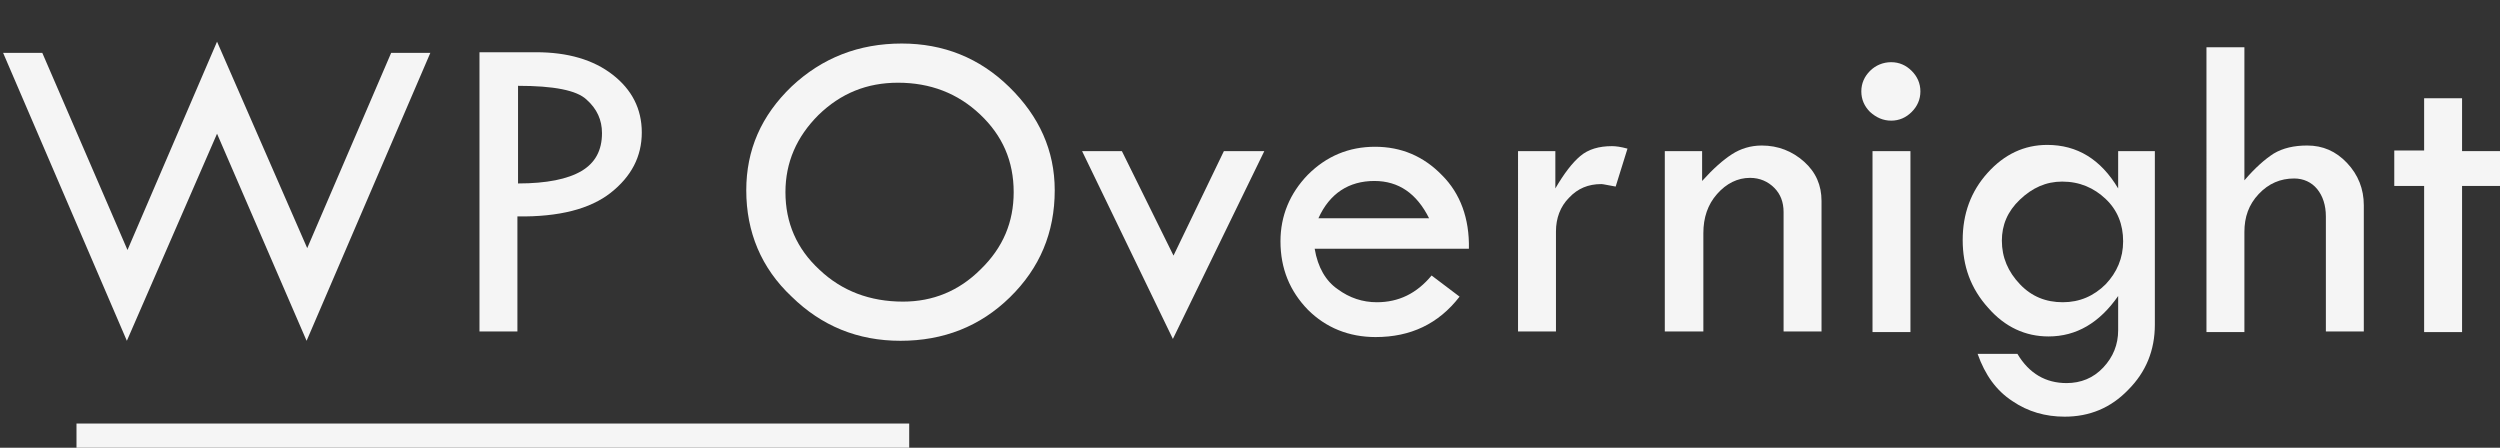
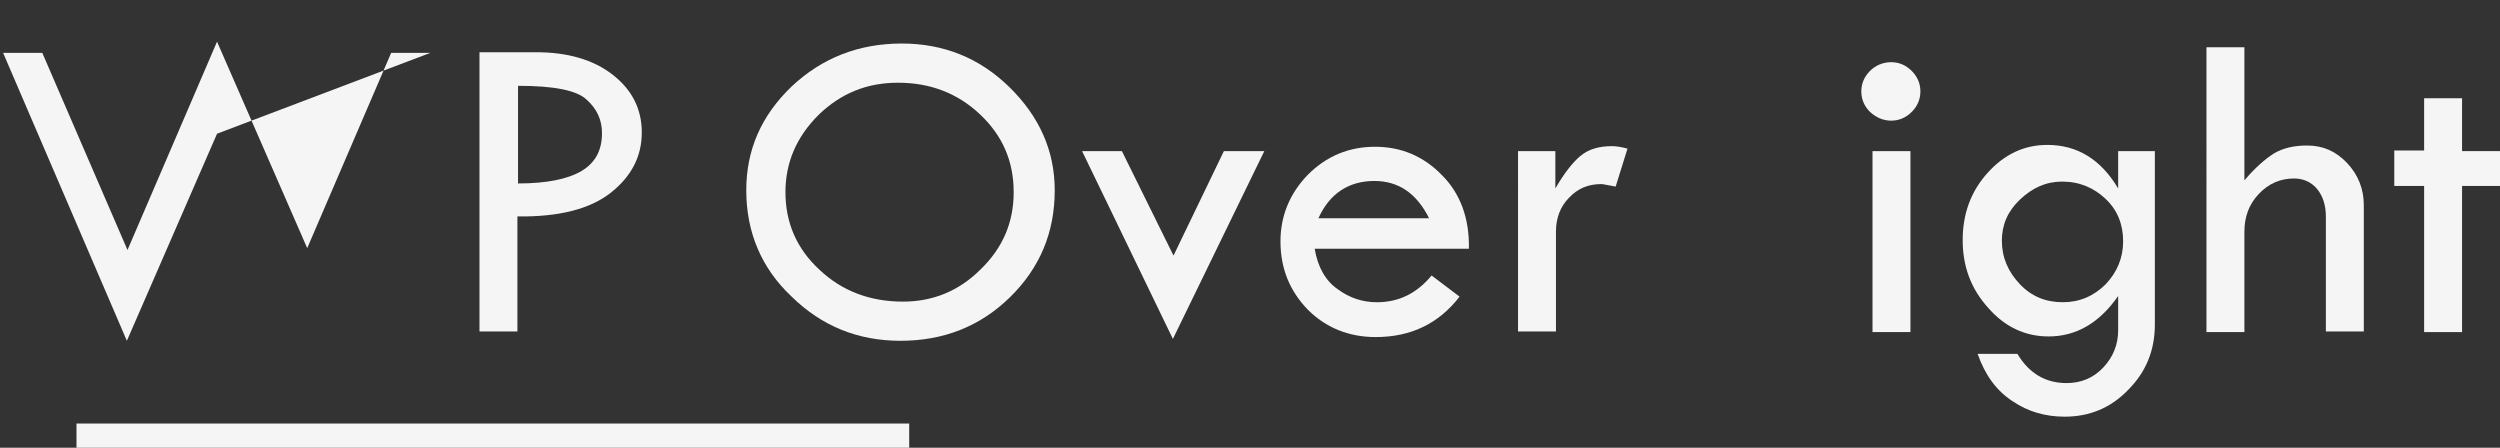
<svg xmlns="http://www.w3.org/2000/svg" version="1.1" id="Laag_1" x="0px" y="0px" viewBox="0 0 402 72" style="enable-background:new 0 0 402 72;" xml:space="preserve">
  <rect x="0" y="0" width="402" height="72" fill="#333333" stroke="none" />
  <style type="text/css">
	.st0{fill:#F5F5F5;}
</style>
  <g>
    <g>
-       <path class="st0" d="M34.9,6.7l14.5,33.2L62.9,8.5h6.3L49.3,54.8L34.9,21.5L20.4,54.8L0.5,8.5h6.3l13.7,31.7L34.9,6.7z" />
+       <path class="st0" d="M34.9,6.7l14.5,33.2L62.9,8.5h6.3L34.9,21.5L20.4,54.8L0.5,8.5h6.3l13.7,31.7L34.9,6.7z" />
      <path class="st0" d="M77.2,8.4h9c5.1,0,9.2,1.2,12.3,3.6c3.1,2.4,4.7,5.5,4.7,9.3c0,3.9-1.7,7.1-5,9.7c-3.3,2.6-8.3,3.9-15,3.8    v18.5h-6.1V8.4z M83.3,13.8v15.7c4.6,0,8-0.7,10.2-2c2.2-1.3,3.3-3.3,3.3-6.1c0-2.1-0.8-3.9-2.5-5.4C92.7,14.5,89,13.8,83.3,13.8z    " />
      <path class="st0" d="M120,30.6c0-6.5,2.4-12,7.3-16.7C132.2,9.3,138.1,7,145,7c6.7,0,12.5,2.3,17.3,7c4.8,4.7,7.3,10.2,7.3,16.6    c0,6.8-2.4,12.5-7.2,17.2c-4.8,4.7-10.7,7-17.6,7c-6.9,0-12.7-2.4-17.5-7.1C122.4,43.1,120,37.3,120,30.6z M163,30.9    c0-5-1.8-9.1-5.4-12.5c-3.6-3.4-8-5.1-13.2-5.1c-5,0-9.2,1.7-12.8,5.2c-3.5,3.5-5.3,7.6-5.3,12.4c0,4.9,1.8,9.1,5.5,12.5    c3.6,3.4,8.1,5.1,13.4,5.1c4.8,0,9-1.7,12.5-5.2C161.3,39.8,163,35.7,163,30.9z" />
      <path class="st0" d="M174,24.3h6.4l8.3,16.8l8.1-16.8h6.5l-14.7,30.2L174,24.3z" />
      <path class="st0" d="M236.2,40h-24.8c0.5,3,1.8,5.2,3.7,6.5c1.9,1.4,4,2.1,6.3,2.1c3.5,0,6.4-1.4,8.8-4.3l4.5,3.4    c-3.4,4.4-7.9,6.5-13.5,6.5c-4.3,0-8-1.5-10.9-4.4c-2.9-3-4.4-6.6-4.4-11c0-4.1,1.5-7.7,4.4-10.7c3-3,6.6-4.5,10.8-4.5    c4.2,0,7.8,1.5,10.8,4.6C234.8,31.1,236.3,35.1,236.2,40z M212,35.1h17.8c-2-4-4.9-6-8.8-6C216.9,29.1,213.8,31.1,212,35.1z" />
      <path class="st0" d="M250.1,24.3v6c1.4-2.4,2.7-4.1,4-5.2c1.3-1.1,3-1.6,5.1-1.6c0.6,0,1.4,0.1,2.5,0.4l-1.9,6.1    c-1.2-0.2-2-0.4-2.3-0.4c-2.1,0-3.8,0.7-5.2,2.2c-1.4,1.4-2.1,3.3-2.1,5.4v16.1h-6.1V24.3H250.1z" />
-       <path class="st0" d="M267.7,53.4V24.3h6v4.8c1.8-2,3.4-3.4,4.8-4.3c1.4-0.9,3-1.4,4.8-1.4c2.6,0,4.9,0.9,6.8,2.6    c1.9,1.7,2.8,3.8,2.8,6.3v21h-6.1V34.1c0-1.6-0.5-2.9-1.5-3.9c-1-1-2.3-1.6-3.9-1.6c-2,0-3.8,0.9-5.3,2.6    c-1.5,1.7-2.2,3.8-2.2,6.3v15.8H267.7z" />
      <path class="st0" d="M299.3,14.7c0-1.3,0.5-2.4,1.4-3.3c0.9-0.9,2.1-1.4,3.4-1.4c1.3,0,2.4,0.5,3.3,1.4c0.9,0.9,1.4,2,1.4,3.3    c0,1.3-0.5,2.4-1.4,3.3s-2,1.4-3.3,1.4c-1.3,0-2.4-0.5-3.4-1.4C299.8,17.1,299.3,16,299.3,14.7z M301.1,24.3h6.1v29.1h-6.1V24.3z" />
      <path class="st0" d="M340.5,24.3h6v27.9c0,4.1-1.4,7.6-4.3,10.5C339.4,65.6,336,67,332,67c-3.1,0-5.9-0.8-8.4-2.5    c-2.6-1.7-4.4-4.2-5.6-7.6h6.4c1.9,3.2,4.6,4.7,7.9,4.7c2.3,0,4.3-0.8,5.9-2.5c1.6-1.7,2.4-3.7,2.4-6v-5.5    c-3,4.3-6.7,6.5-11.2,6.5c-3.7,0-7-1.5-9.7-4.6c-2.8-3.1-4.1-6.7-4.1-10.9c0-4.2,1.3-7.8,4-10.8c2.7-3,5.9-4.5,9.6-4.5    c4.8,0,8.6,2.3,11.4,7V24.3z M341.4,38.8c0-2.7-0.9-5-2.8-6.8c-1.9-1.8-4.2-2.8-7-2.8c-2.6,0-4.8,1-6.8,2.9    c-2,1.9-2.9,4.1-2.9,6.6c0,2.7,1,5,2.9,7c1.9,2,4.2,2.9,6.9,2.9c2.7,0,5-1,6.9-2.9C340.4,43.8,341.4,41.5,341.4,38.8z" />
      <path class="st0" d="M354.8,7.6h6.1V29c1.7-2,3.3-3.4,4.7-4.3c1.5-0.9,3.3-1.3,5.4-1.3c2.5,0,4.6,0.9,6.4,2.8    c1.8,1.9,2.7,4.2,2.7,6.8v20.3h-6.1V34.8c0-1.8-0.5-3.3-1.4-4.4c-0.9-1.1-2.2-1.7-3.7-1.7c-2.2,0-4.1,0.8-5.7,2.5    c-1.6,1.7-2.3,3.7-2.3,6.1v16.1h-6.1V7.6z" />
      <path class="st0" d="M389.8,15.8h6.1v8.5h6.1v5.6h-6.1v23.5h-6.1V29.9H385v-5.7h4.8V15.8z" />
    </g>
    <rect x="12.3" y="68.1" class="st0" width="133.9" height="3.9" />
  </g>
</svg>